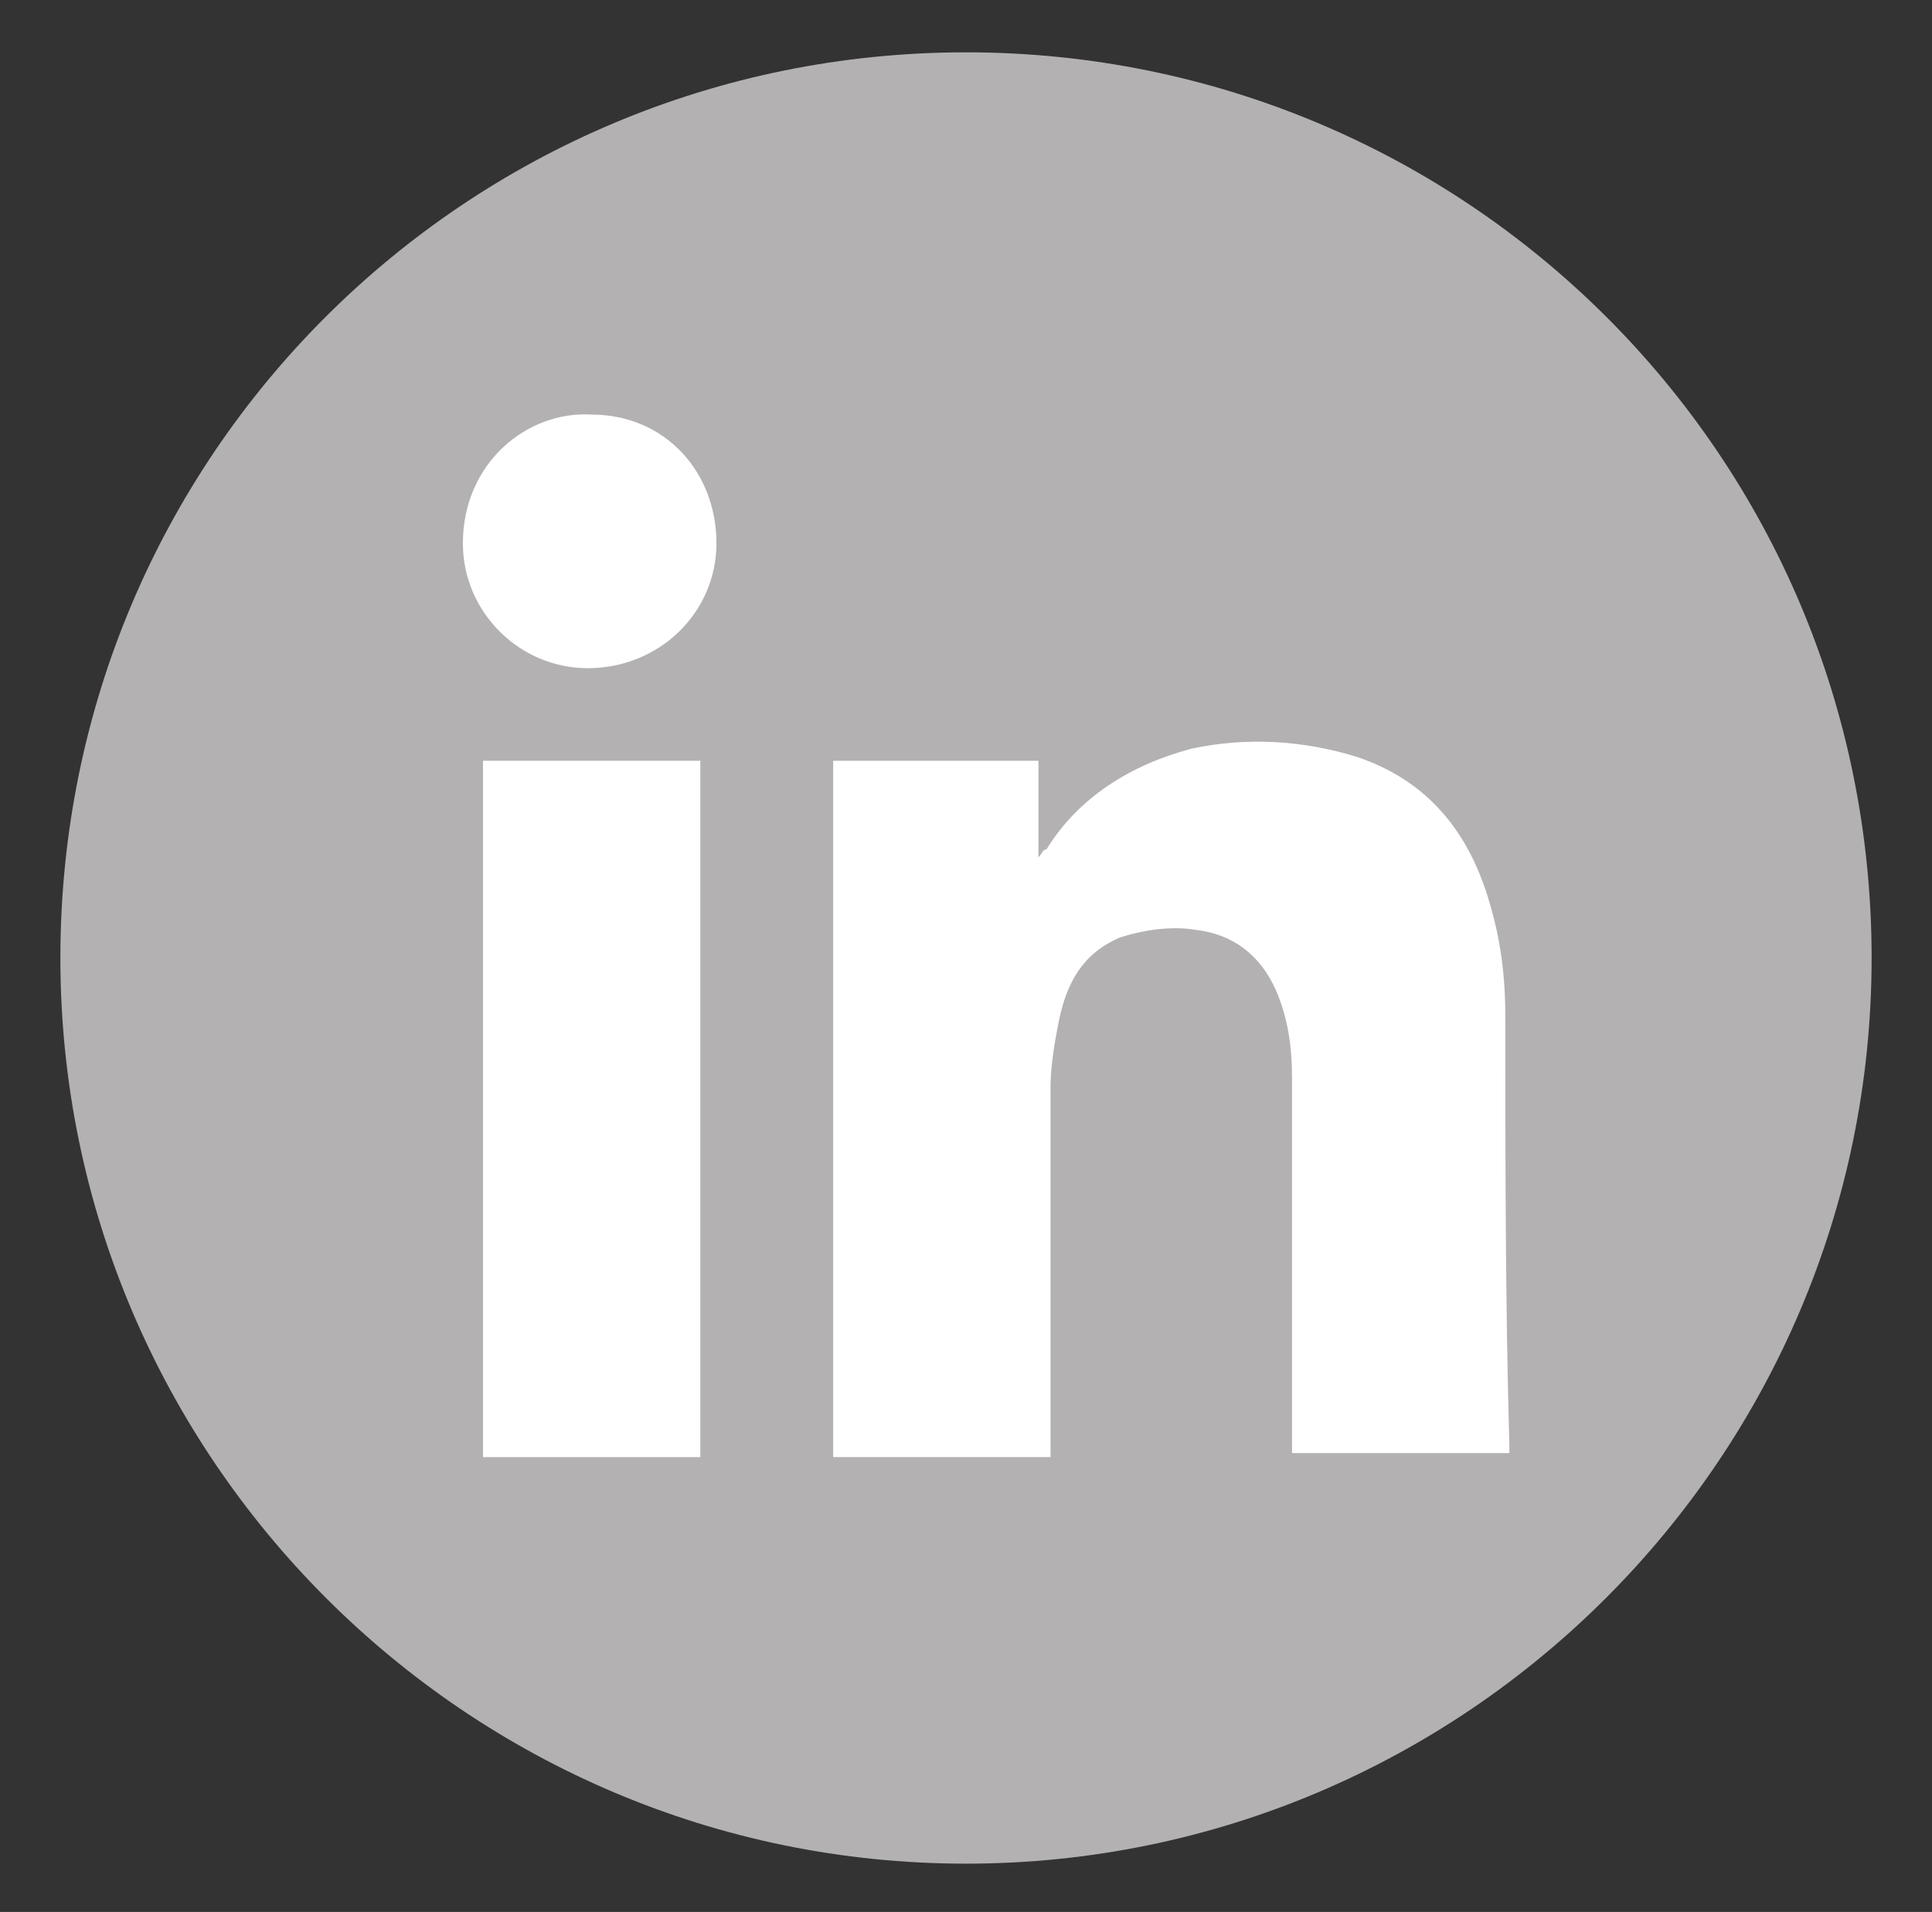
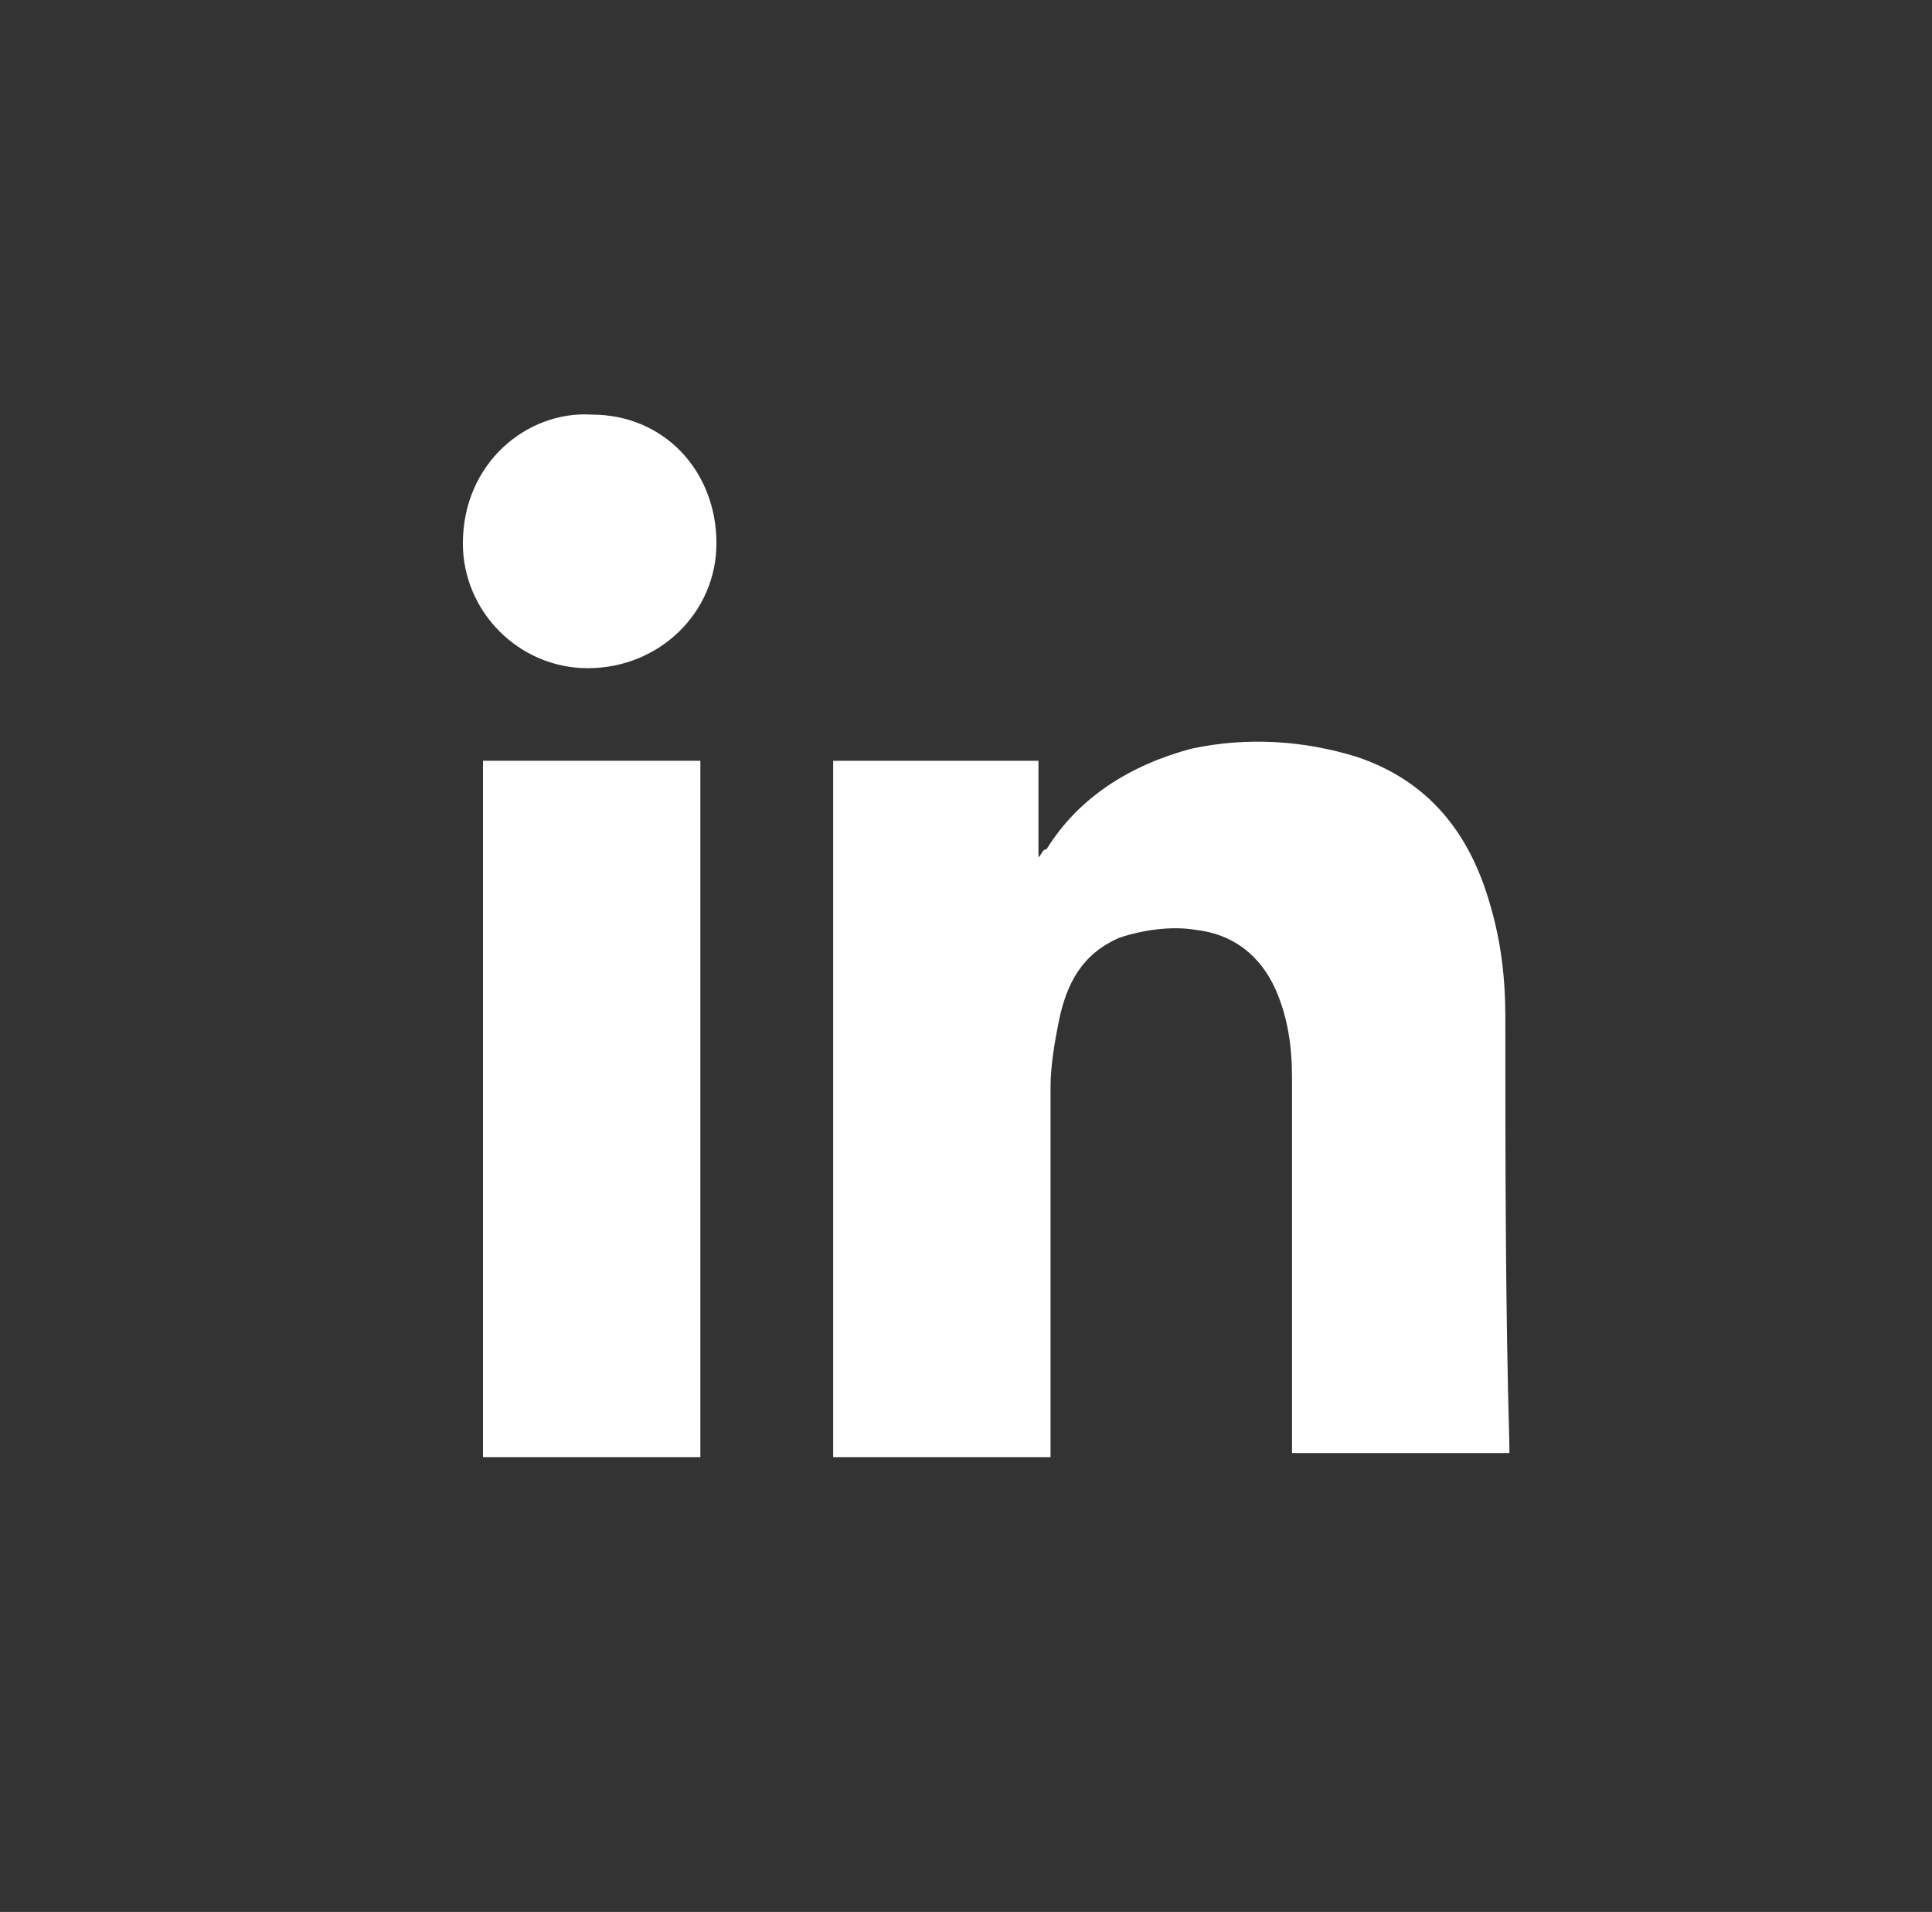
<svg xmlns="http://www.w3.org/2000/svg" version="1.1" id="Layer_1" x="0px" y="0px" width="48px" height="47.5px" viewBox="0 0 48 47.5" style="enable-background:new 0 0 48 47.5;" xml:space="preserve">
  <rect x="0" y="0" width="48" height="47.5" fill="#333333" stroke="none" />
  <style type="text/css">
	.st0{fill:#B3B1B2;}
	.st1{fill:#FFFFFF;}
</style>
  <g>
-     <path class="st0" d="M46.5,23.8c0,12.4-10.1,22.5-22.5,22.5c-12.4,0-22.5-10.1-22.5-22.5C1.5,11.3,11.6,1.3,24,1.3   C36.4,1.3,46.5,11.3,46.5,23.8" />
    <path class="st1" d="M26.1,36.2h-5.4V18.9h5.1v2.4c0.1-0.1,0.1-0.2,0.2-0.2c0.8-1.3,2.1-2.1,3.6-2.5c1.4-0.3,2.8-0.2,4.1,0.2   c1.8,0.6,2.8,1.9,3.3,3.6c0.3,1,0.4,1.9,0.4,2.9c0,3.5,0,7.1,0.1,10.6c0,0.1,0,0.1,0,0.2h-5.4v-0.4c0-3,0-5.9,0-8.9   c0-0.8-0.1-1.5-0.4-2.2c-0.4-0.9-1.1-1.4-2-1.5c-0.6-0.1-1.3,0-1.9,0.2c-0.9,0.4-1.3,1.1-1.5,2.1c-0.1,0.5-0.2,1.1-0.2,1.6   c0,2.9,0,5.7,0,8.6V36.2z" />
    <rect x="12" y="18.9" class="st1" width="5.4" height="17.3" />
    <path class="st1" d="M14.7,10.3c1.8,0,3.1,1.4,3.1,3.2c0,1.7-1.4,3.1-3.2,3.1c-1.7,0-3.1-1.4-3.1-3.1   C11.5,11.5,13.1,10.2,14.7,10.3" />
  </g>
</svg>